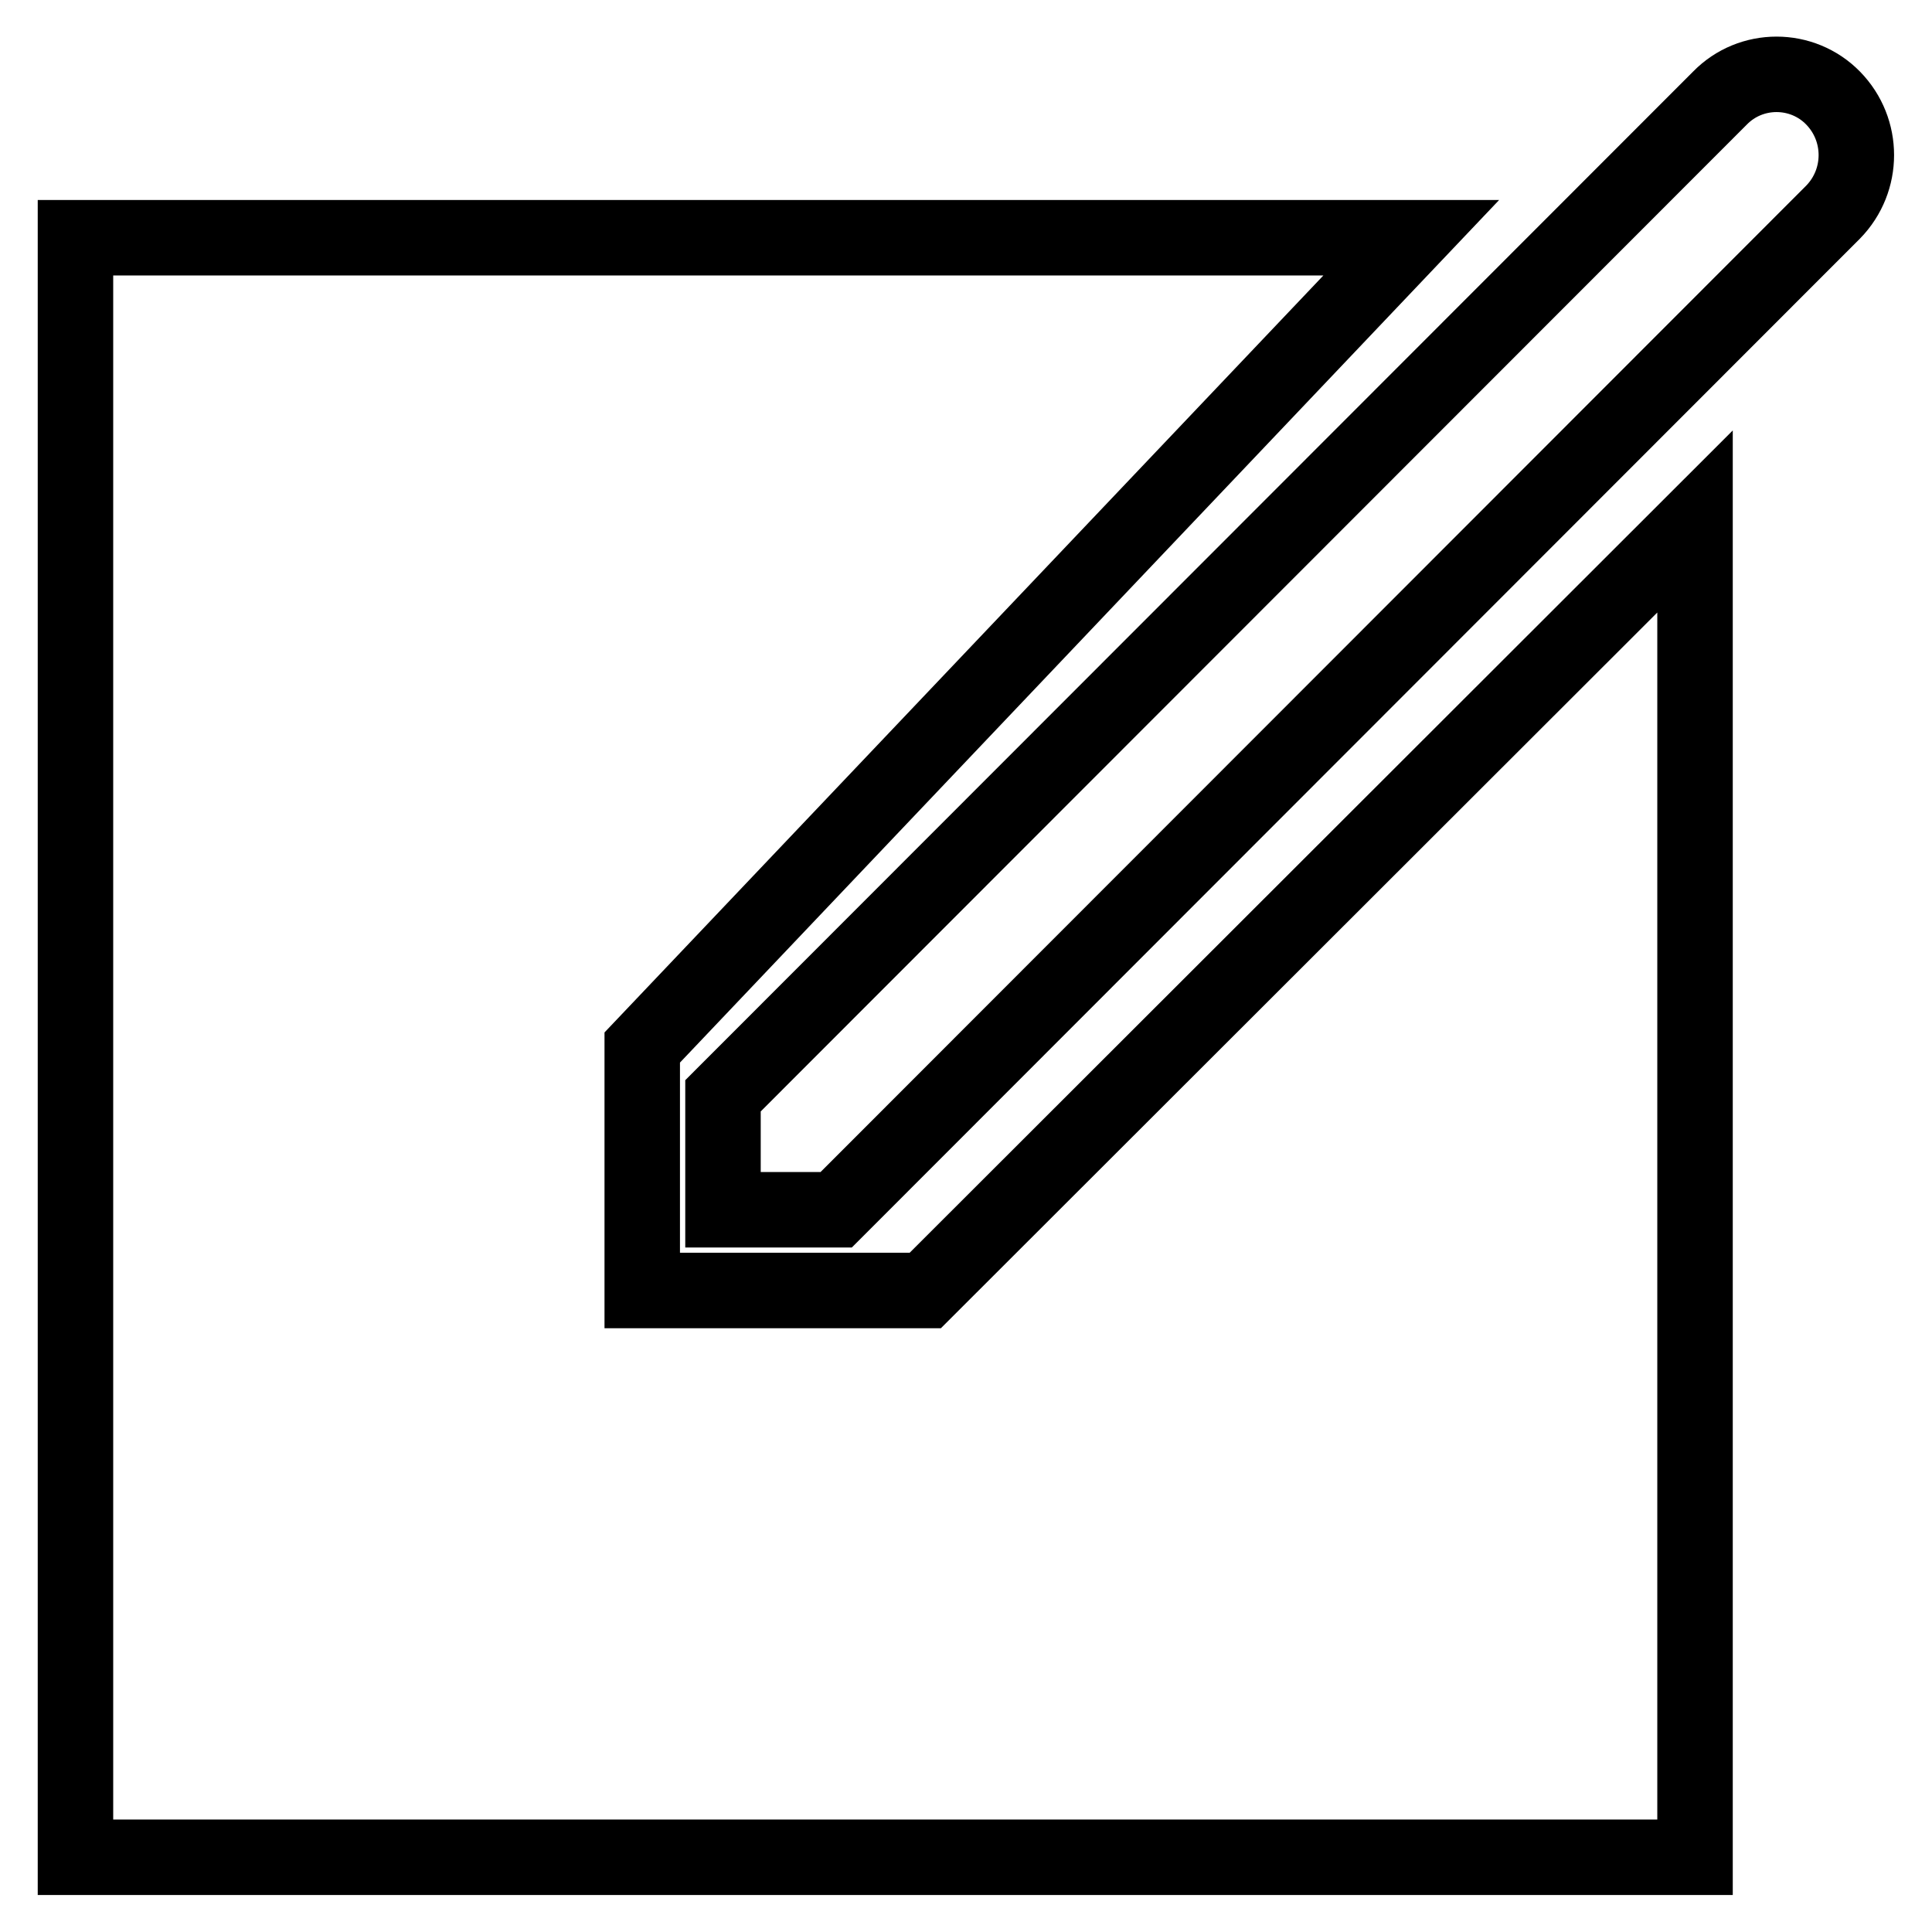
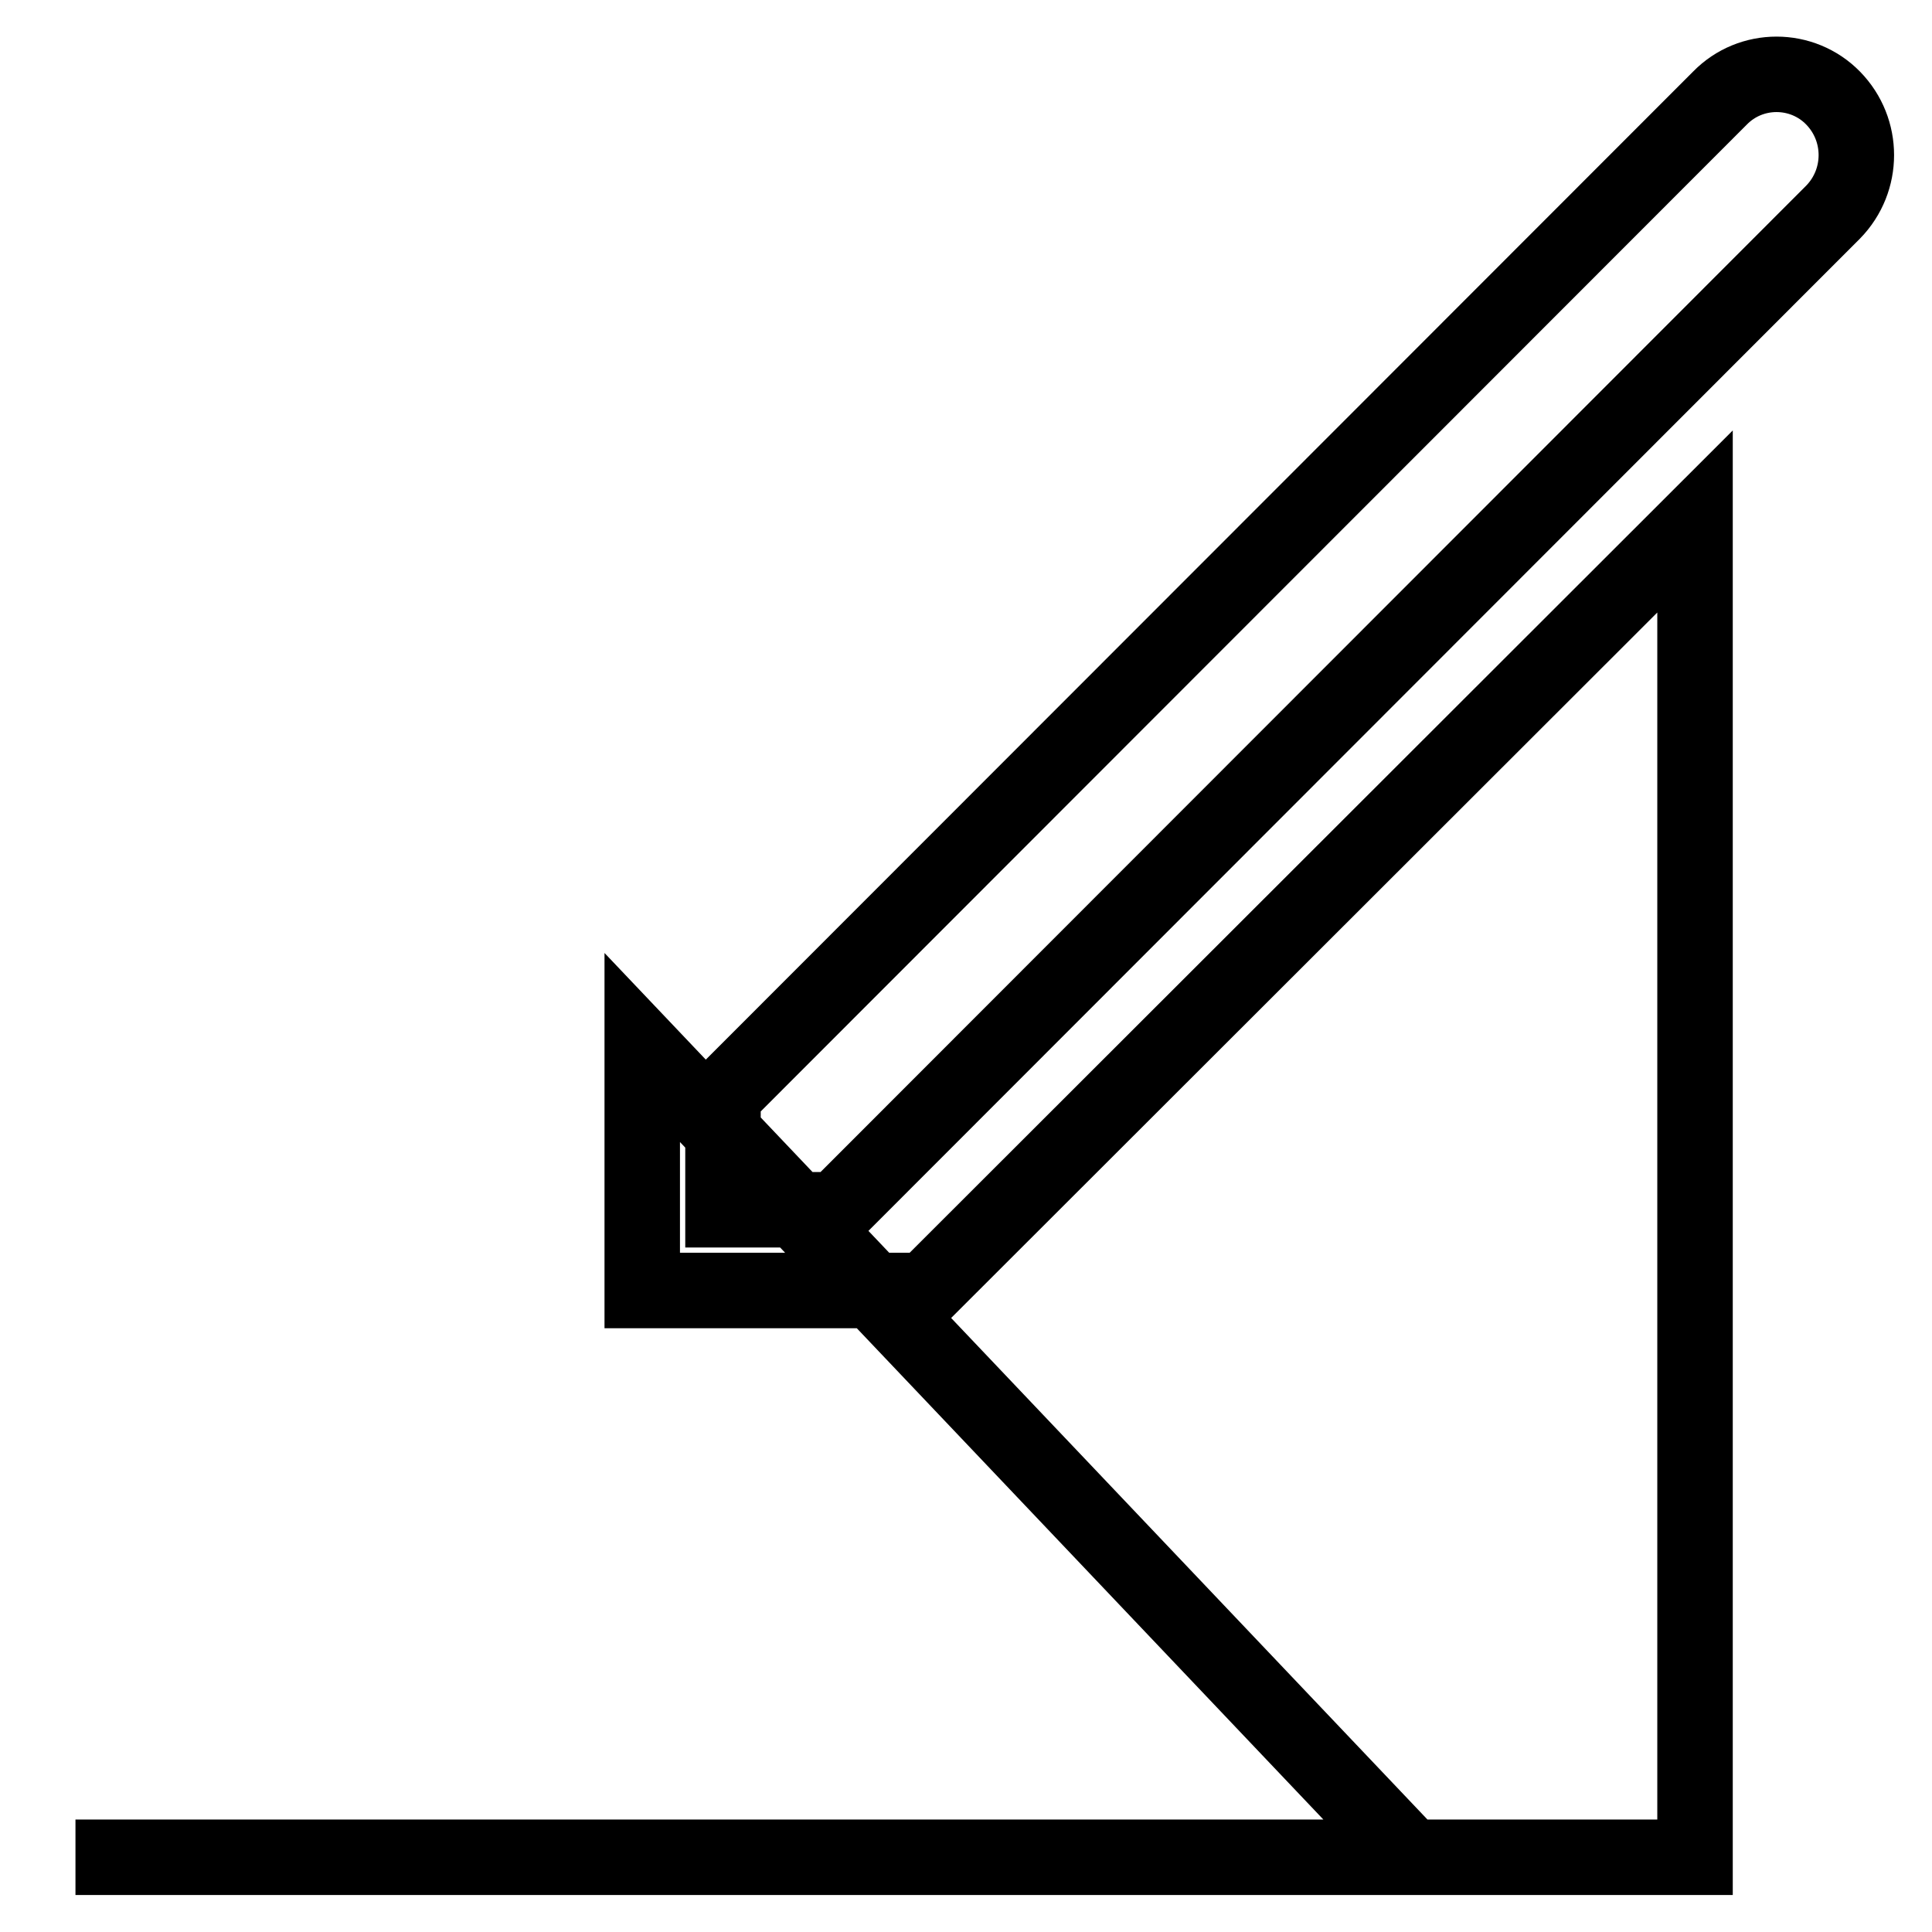
<svg xmlns="http://www.w3.org/2000/svg" version="1.1" x="0px" y="0px" viewBox="0 0 256 256" enable-background="new 0 0 256 256" xml:space="preserve">
  <g>
    <g>
-       <path stroke-width="10" fill-opacity="0" stroke="#000000" d="M242.9,28.1L110.8,160.3h-15v-15.1L227.9,13c4.1-4.2,10.9-4.2,15,0C247,17.2,247,23.9,242.9,28.1z M85.1,171h37.5L224.6,69.1v177H10V31.5h177L85.1,138.8V171z" />
+       <path stroke-width="10" fill-opacity="0" stroke="#000000" d="M242.9,28.1L110.8,160.3h-15v-15.1L227.9,13c4.1-4.2,10.9-4.2,15,0C247,17.2,247,23.9,242.9,28.1z M85.1,171h37.5L224.6,69.1v177H10h177L85.1,138.8V171z" />
    </g>
  </g>
</svg>